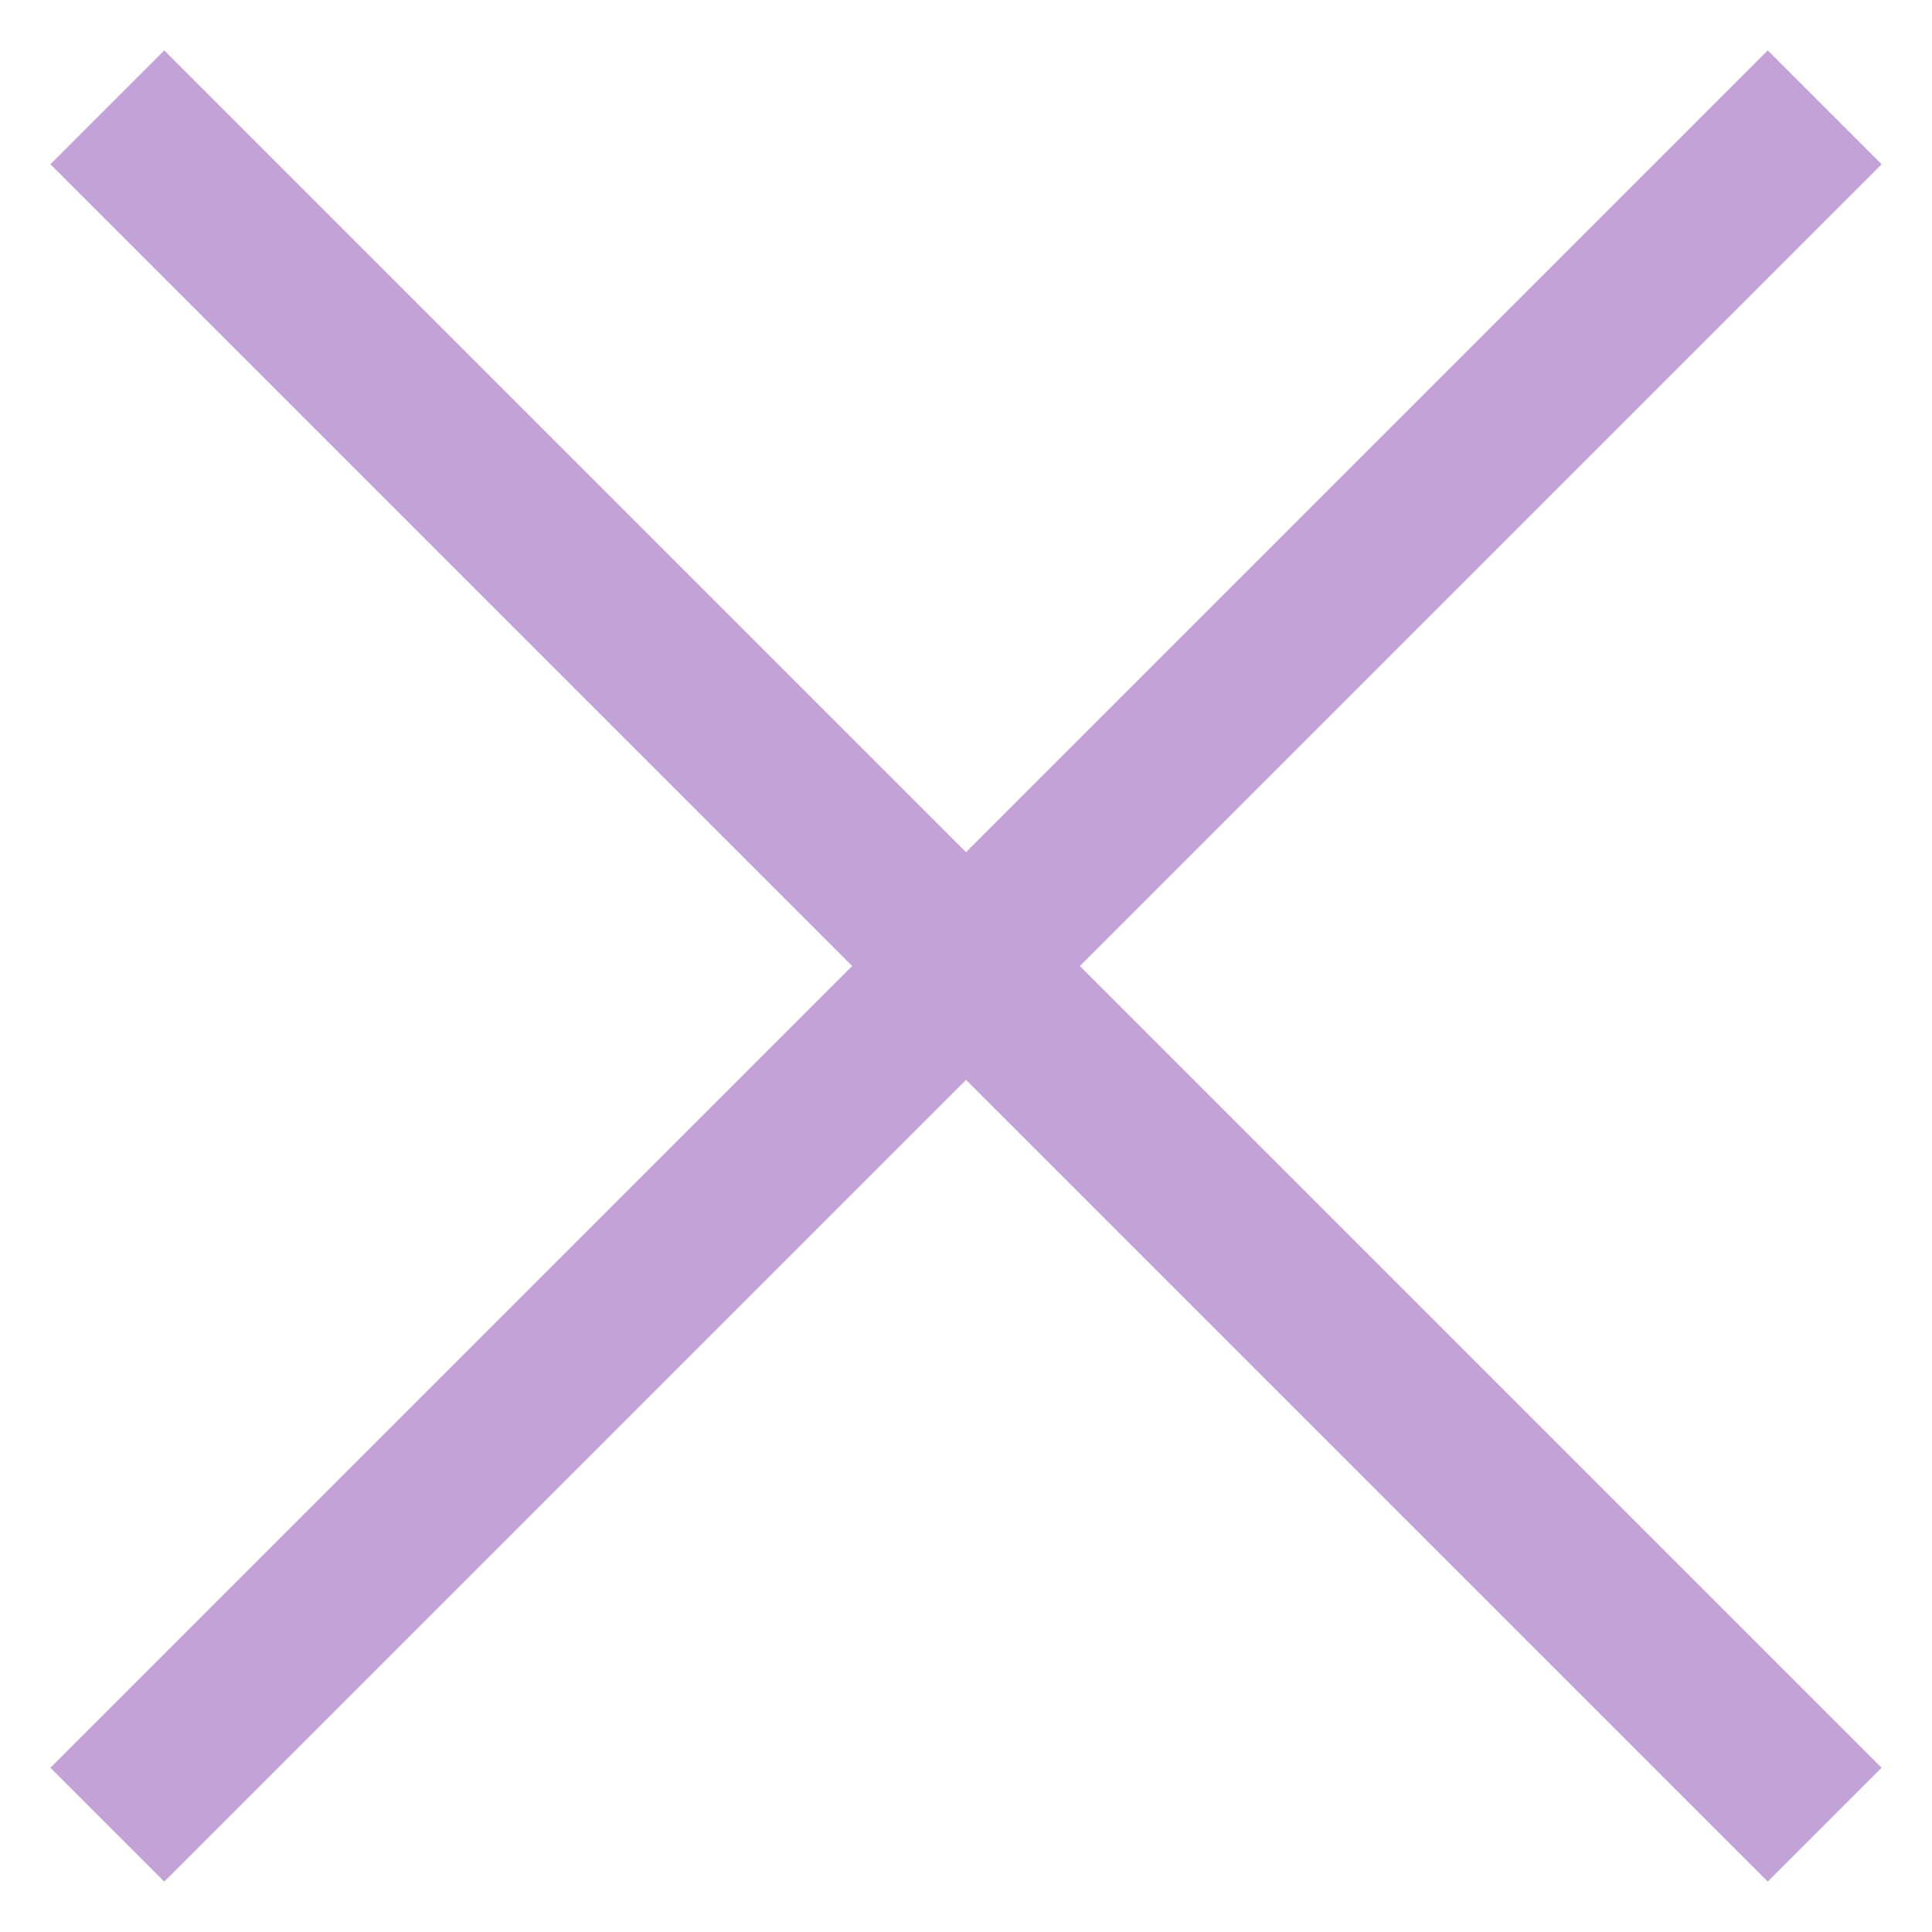
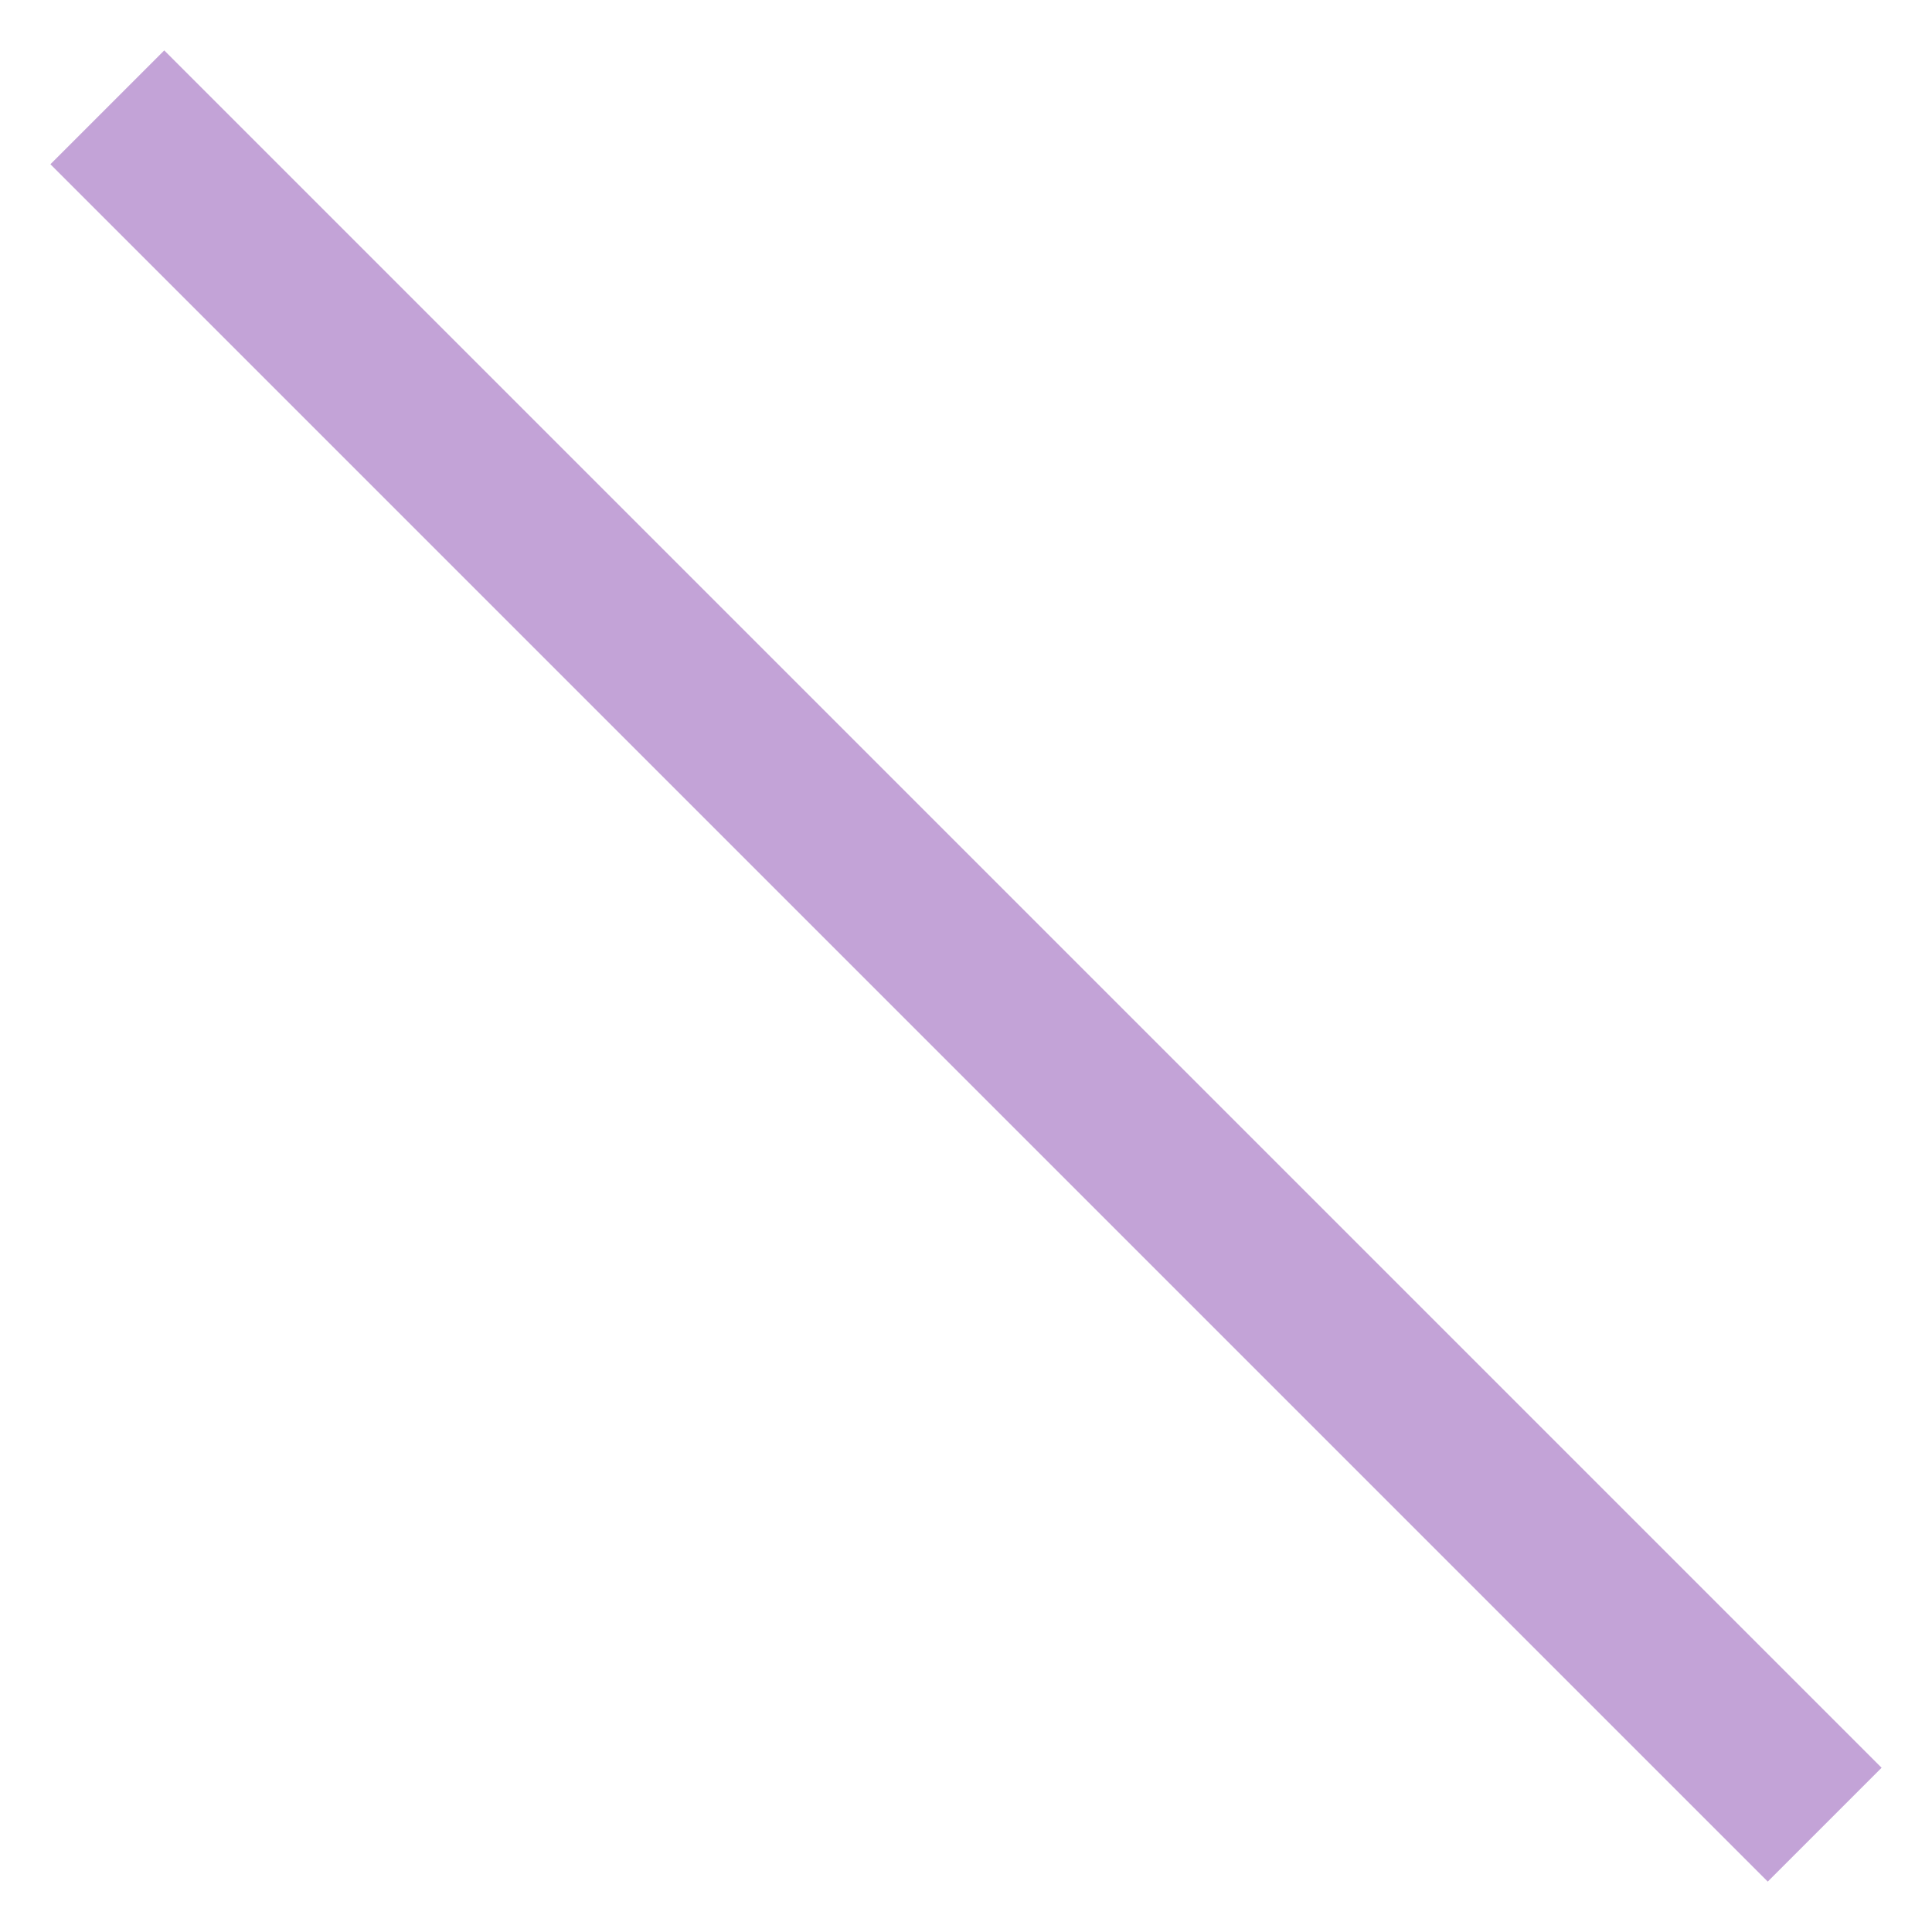
<svg xmlns="http://www.w3.org/2000/svg" width="36" height="36" viewBox="0 0 36 36" fill="none">
  <path d="M2 2L34 34" stroke="#C3A3D7" stroke-width="3" stroke-linejoin="round" />
-   <path d="M34 2L2 34" stroke="#C3A3D7" stroke-width="3" stroke-linejoin="round" />
</svg>